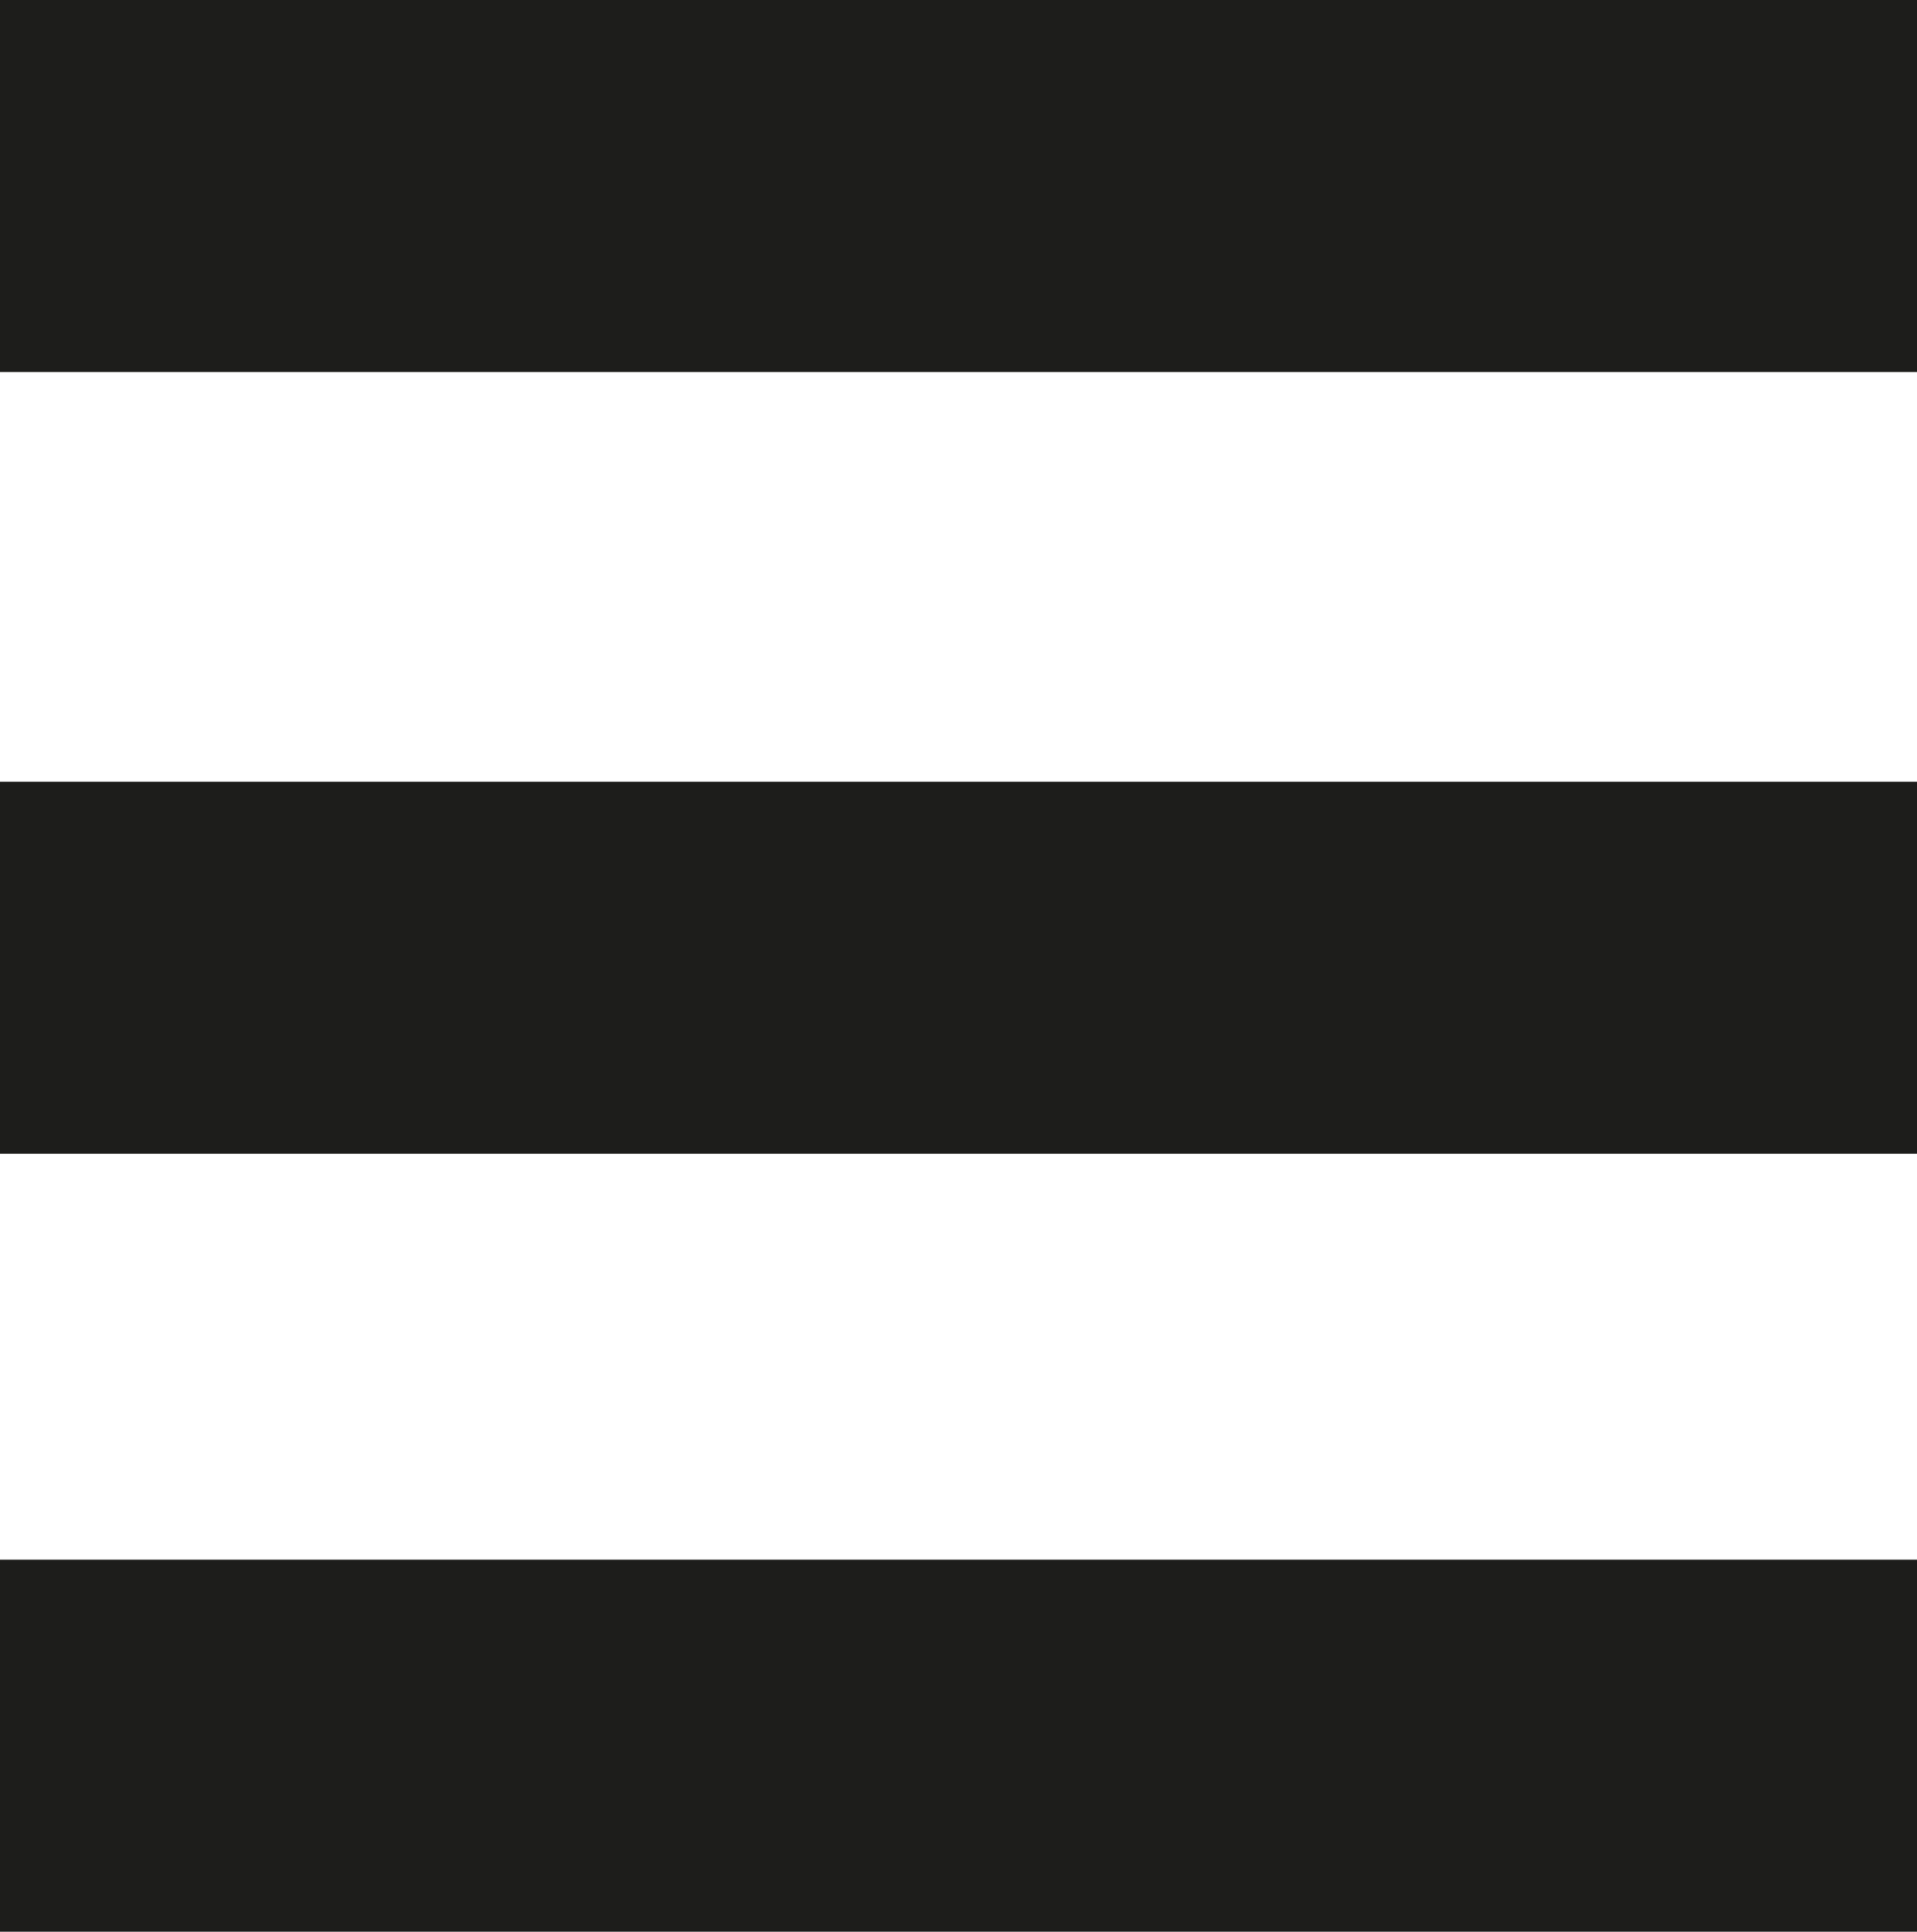
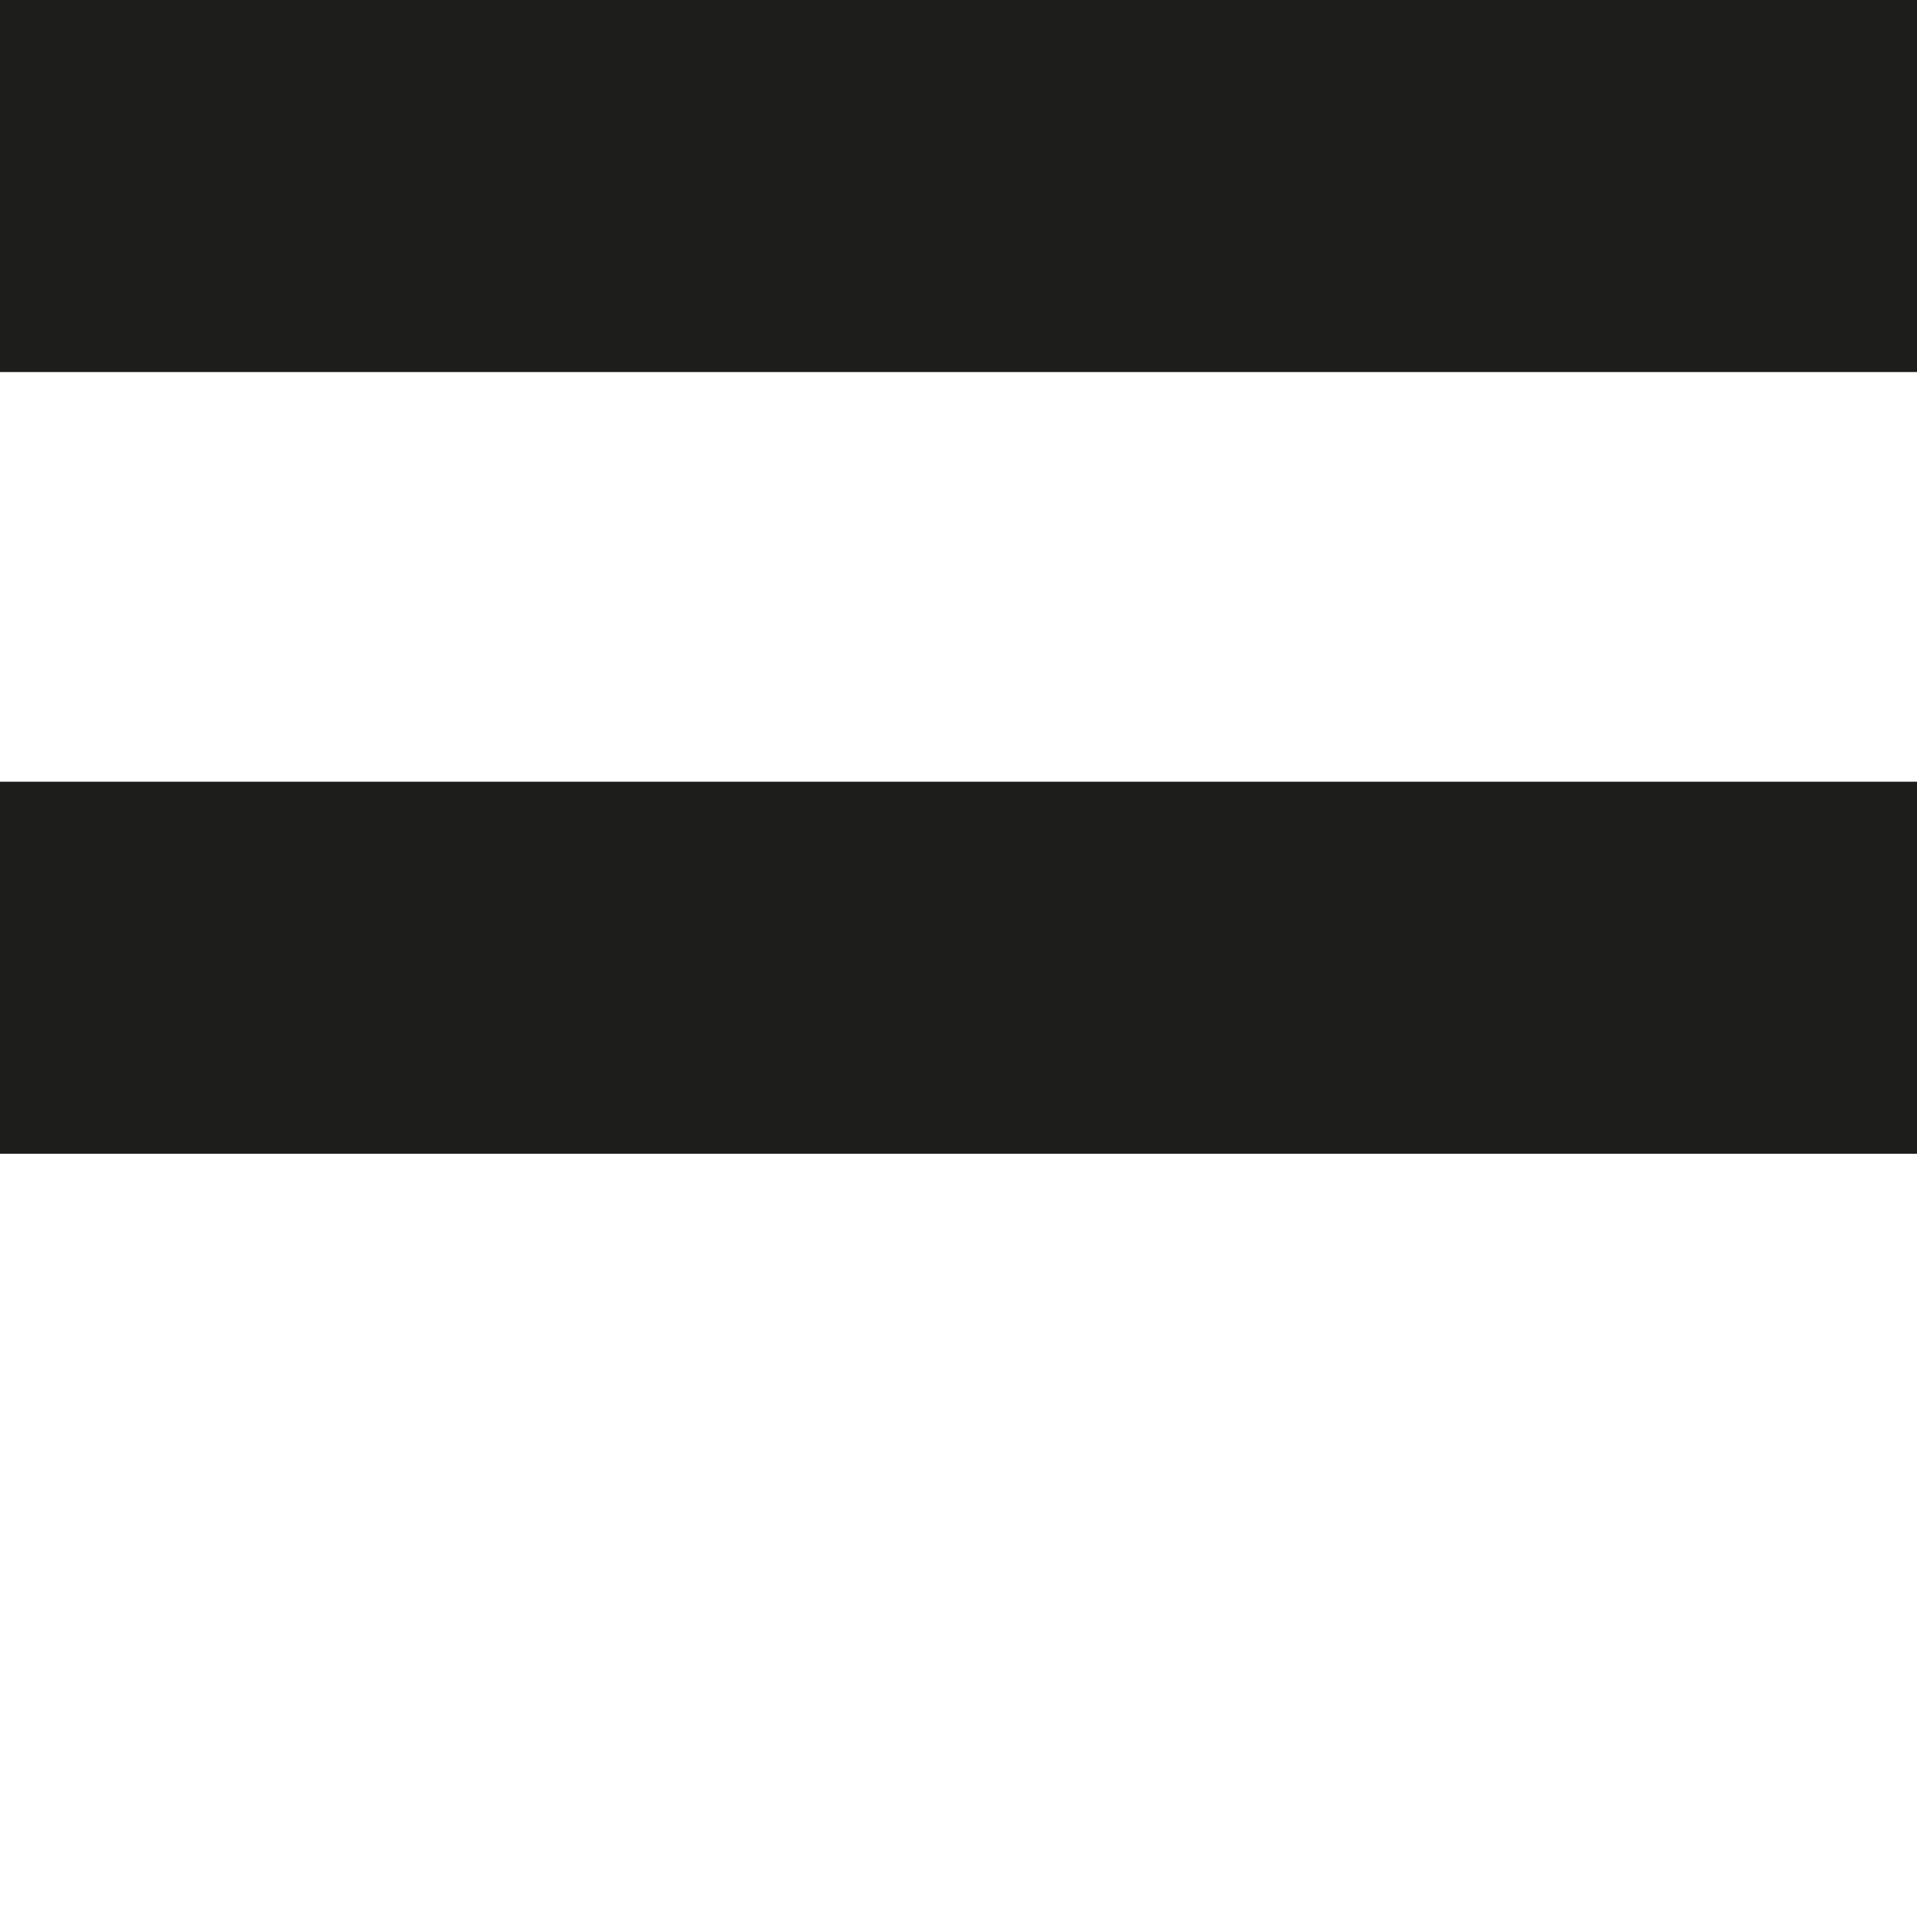
<svg xmlns="http://www.w3.org/2000/svg" version="1.1" id="Ebene_1" x="0px" y="0px" viewBox="0 0 51 51.4" style="enable-background:new 0 0 51 51.4;" xml:space="preserve">
  <style type="text/css">
	.st0{fill:#1D1D1B;}
</style>
  <rect class="st0" width="51" height="9.9" />
  <rect y="20.8" class="st0" width="51" height="9.9" />
-   <rect y="41.5" class="st0" width="51" height="9.9" />
</svg>